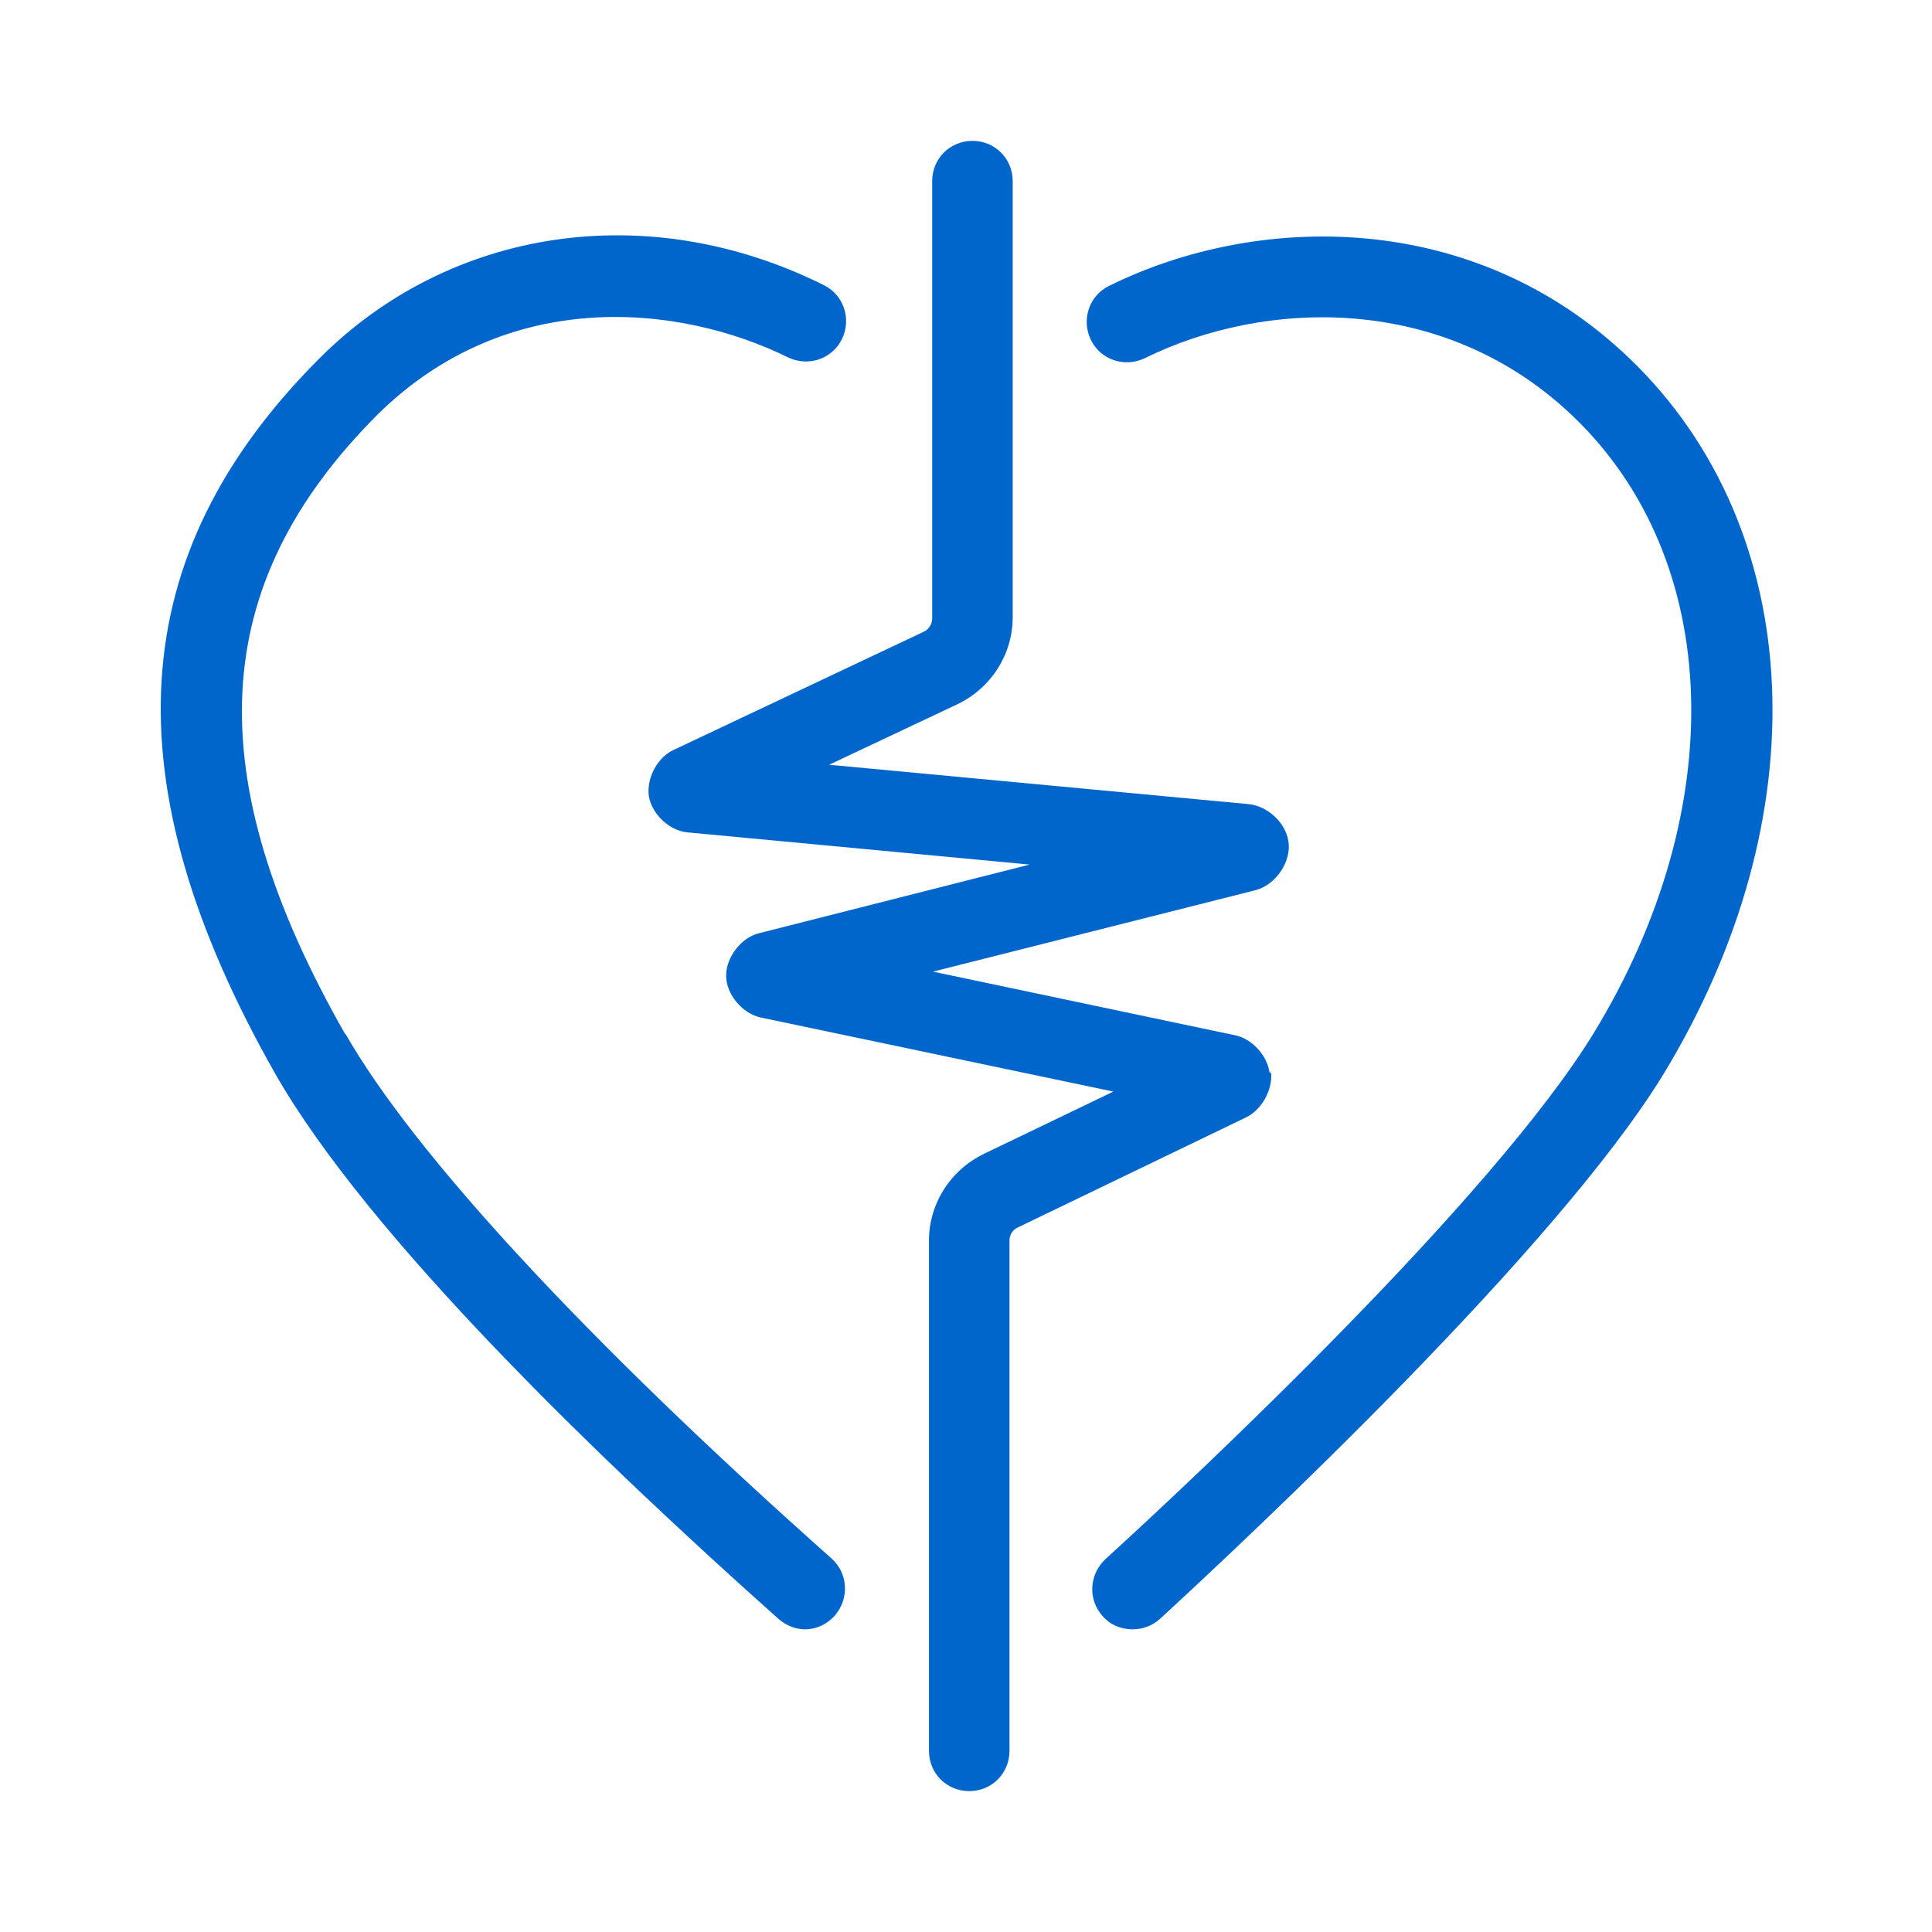
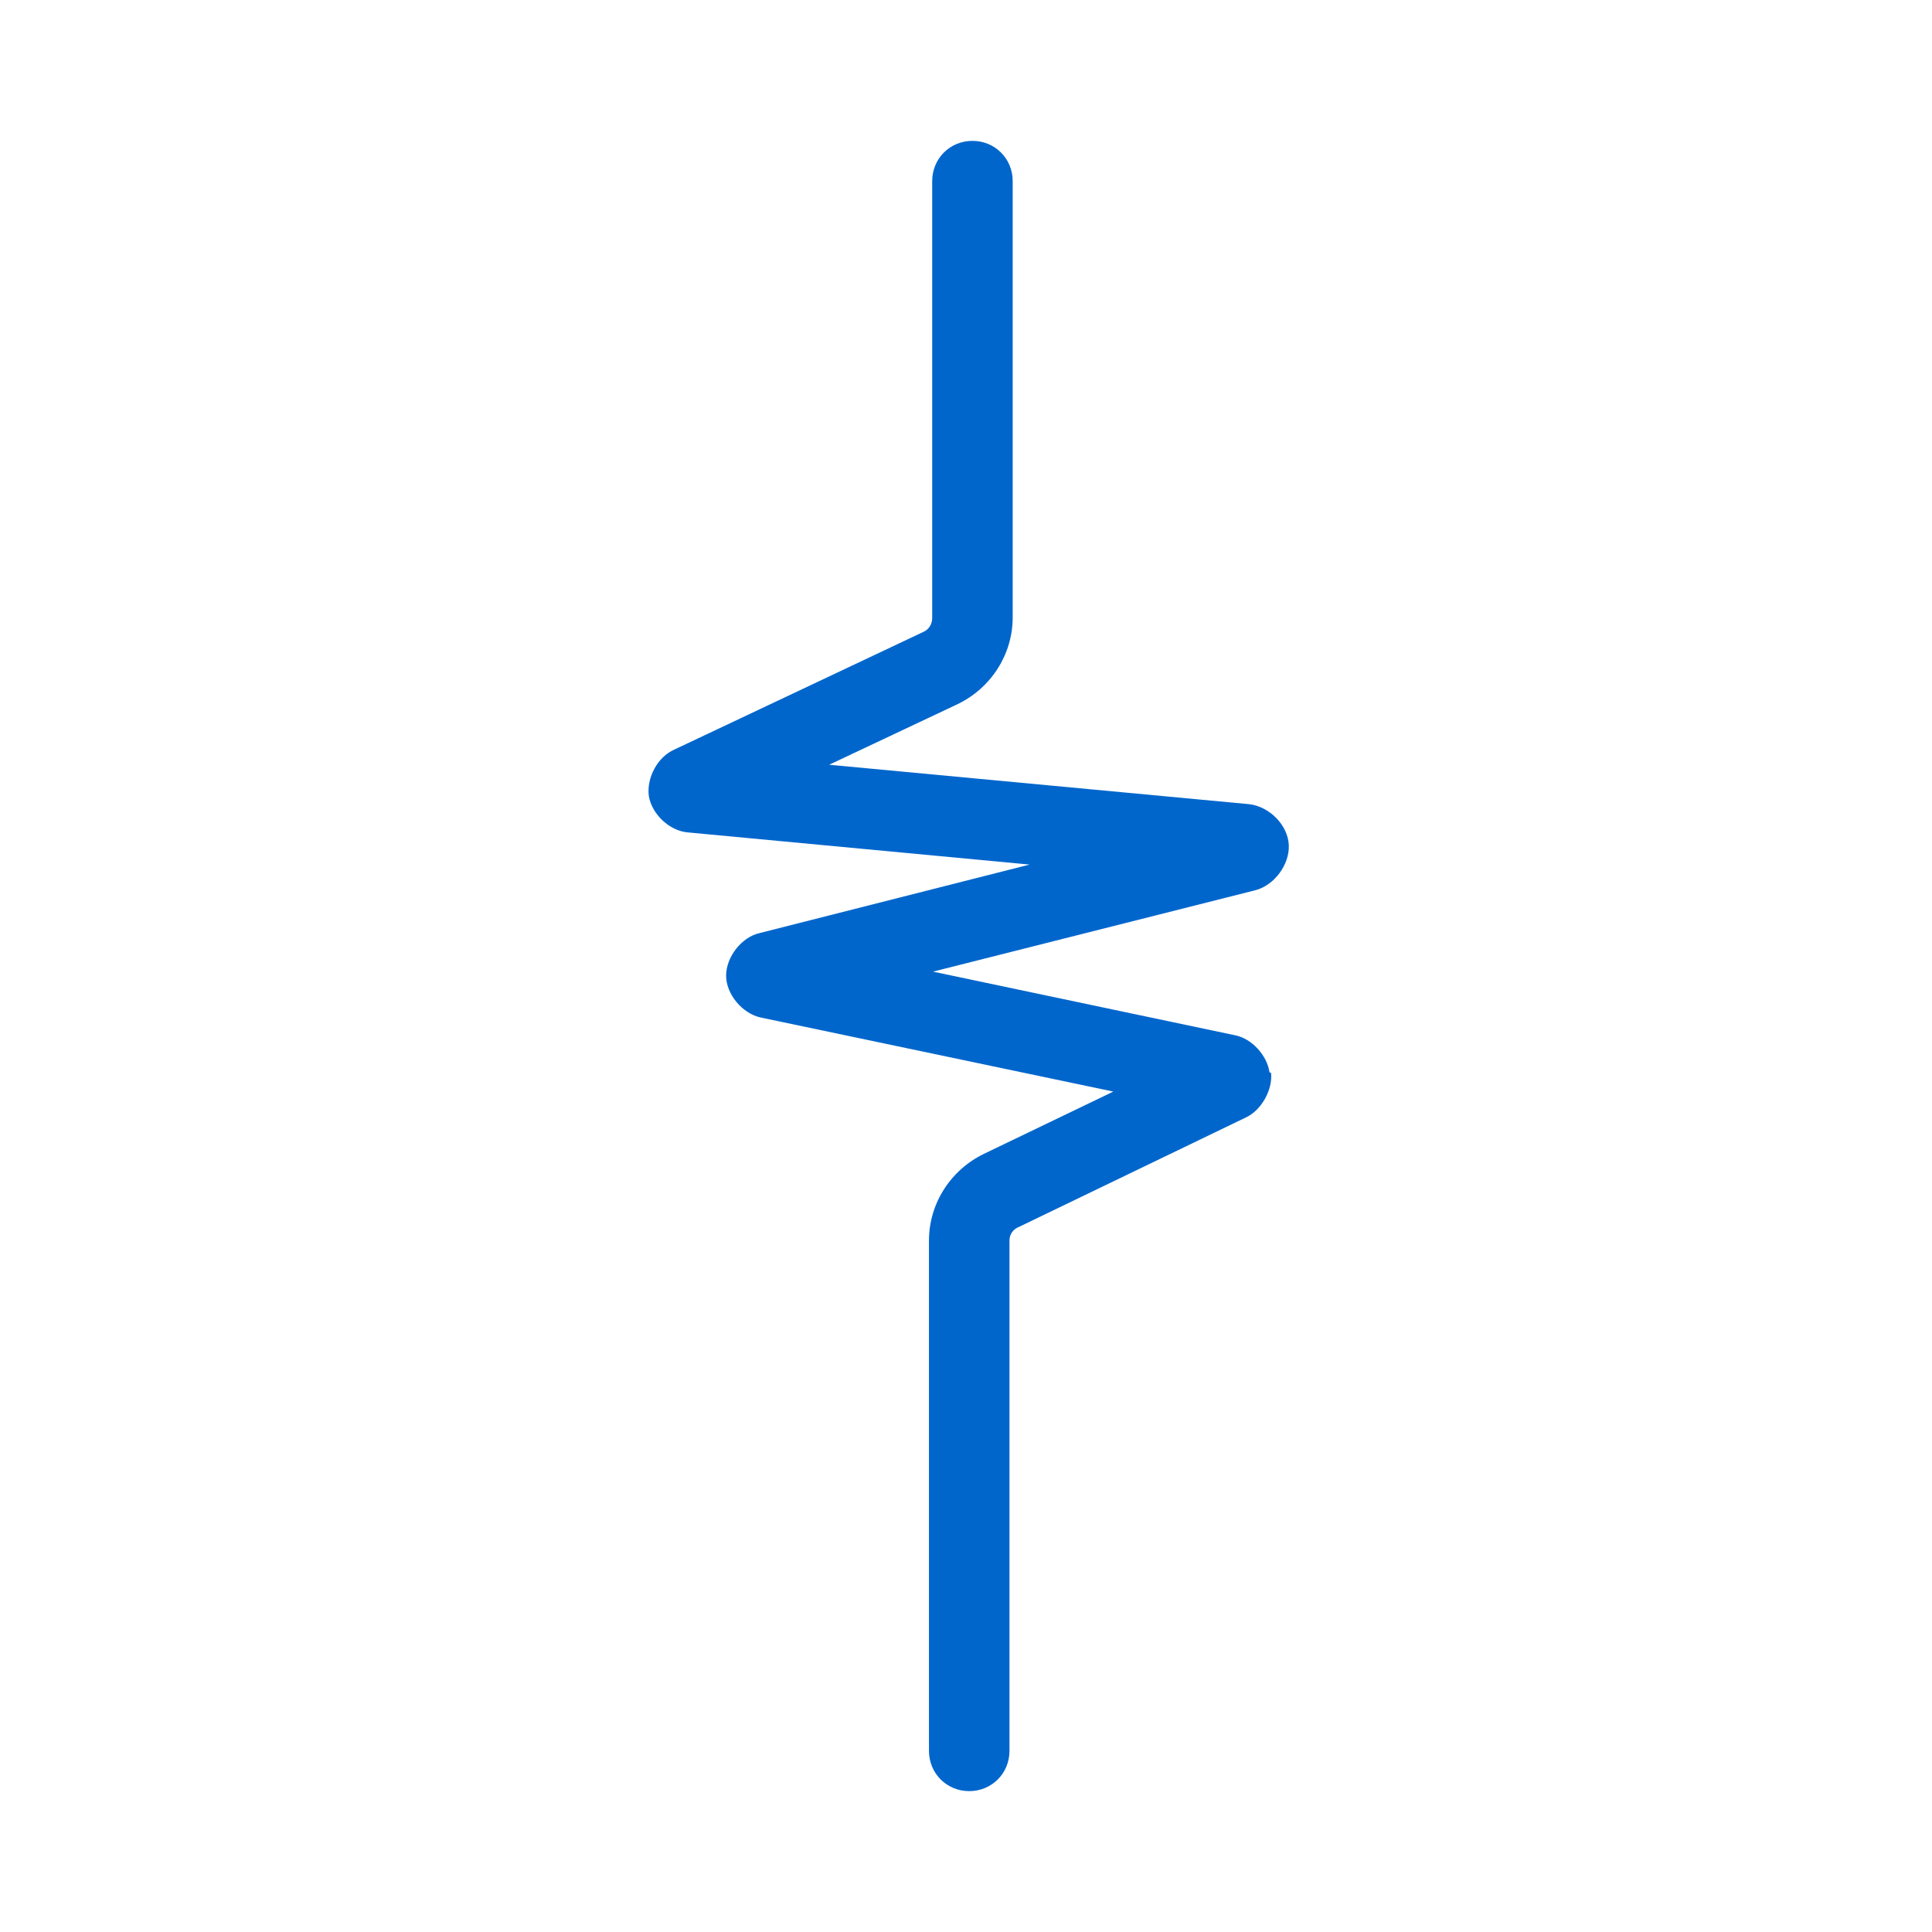
<svg xmlns="http://www.w3.org/2000/svg" id="Layer_1" data-name="Layer 1" viewBox="0 0 24 24">
  <defs>
    <style>
      .cls-1 {
        fill: #06c;
        stroke-width: 0px;
      }
    </style>
  </defs>
-   <path class="cls-1" d="M4.29,12.85c-1.83-3.21-1.71-5.58.39-7.69,1.61-1.6,3.75-1.39,5.11-.72.25.12.55.02.67-.23.12-.25.02-.55-.23-.67-2.17-1.08-4.63-.72-6.26.91-2.44,2.44-2.61,5.26-.55,8.89,1.16,2.03,4.04,4.8,6.25,6.77.09.08.21.13.33.13.14,0,.27-.06.37-.17.18-.21.17-.52-.04-.71-3.05-2.71-5.19-5.03-6.04-6.52Z" />
-   <path class="cls-1" d="M20.25,4.46c-1.95-1.88-4.65-1.81-6.47-.91-.25.12-.35.42-.23.67.12.25.42.35.67.23,1.5-.74,3.73-.81,5.33.73,1.85,1.78,1.95,4.86.25,7.65-1.26,2.06-4.96,5.53-6.07,6.54-.2.19-.22.5-.03.71.1.11.23.16.37.16.12,0,.24-.04.34-.13,1.13-1.04,4.92-4.59,6.25-6.76,1.95-3.2,1.79-6.77-.41-8.89Z" />
  <path class="cls-1" d="M15.77,13.32c-.03-.21-.22-.42-.43-.46l-3.75-.79,4-1.01c.24-.06.43-.32.42-.56-.01-.25-.24-.48-.49-.51l-5.22-.49,1.59-.75c.42-.2.69-.62.69-1.08V2.25c0-.28-.22-.5-.5-.5s-.5.22-.5.5v5.43c0,.07-.04.14-.11.17l-3.09,1.46c-.21.09-.35.35-.32.58.04.23.26.43.48.45l4.25.4-3.35.85c-.23.05-.42.3-.42.53,0,.23.2.47.43.52l4.38.92-1.6.77c-.42.2-.69.62-.69,1.08v6.34c0,.28.22.5.5.5s.5-.22.5-.5v-6.34c0-.07.04-.14.12-.17l2.82-1.36c.19-.09.33-.34.31-.55Z" />
</svg>